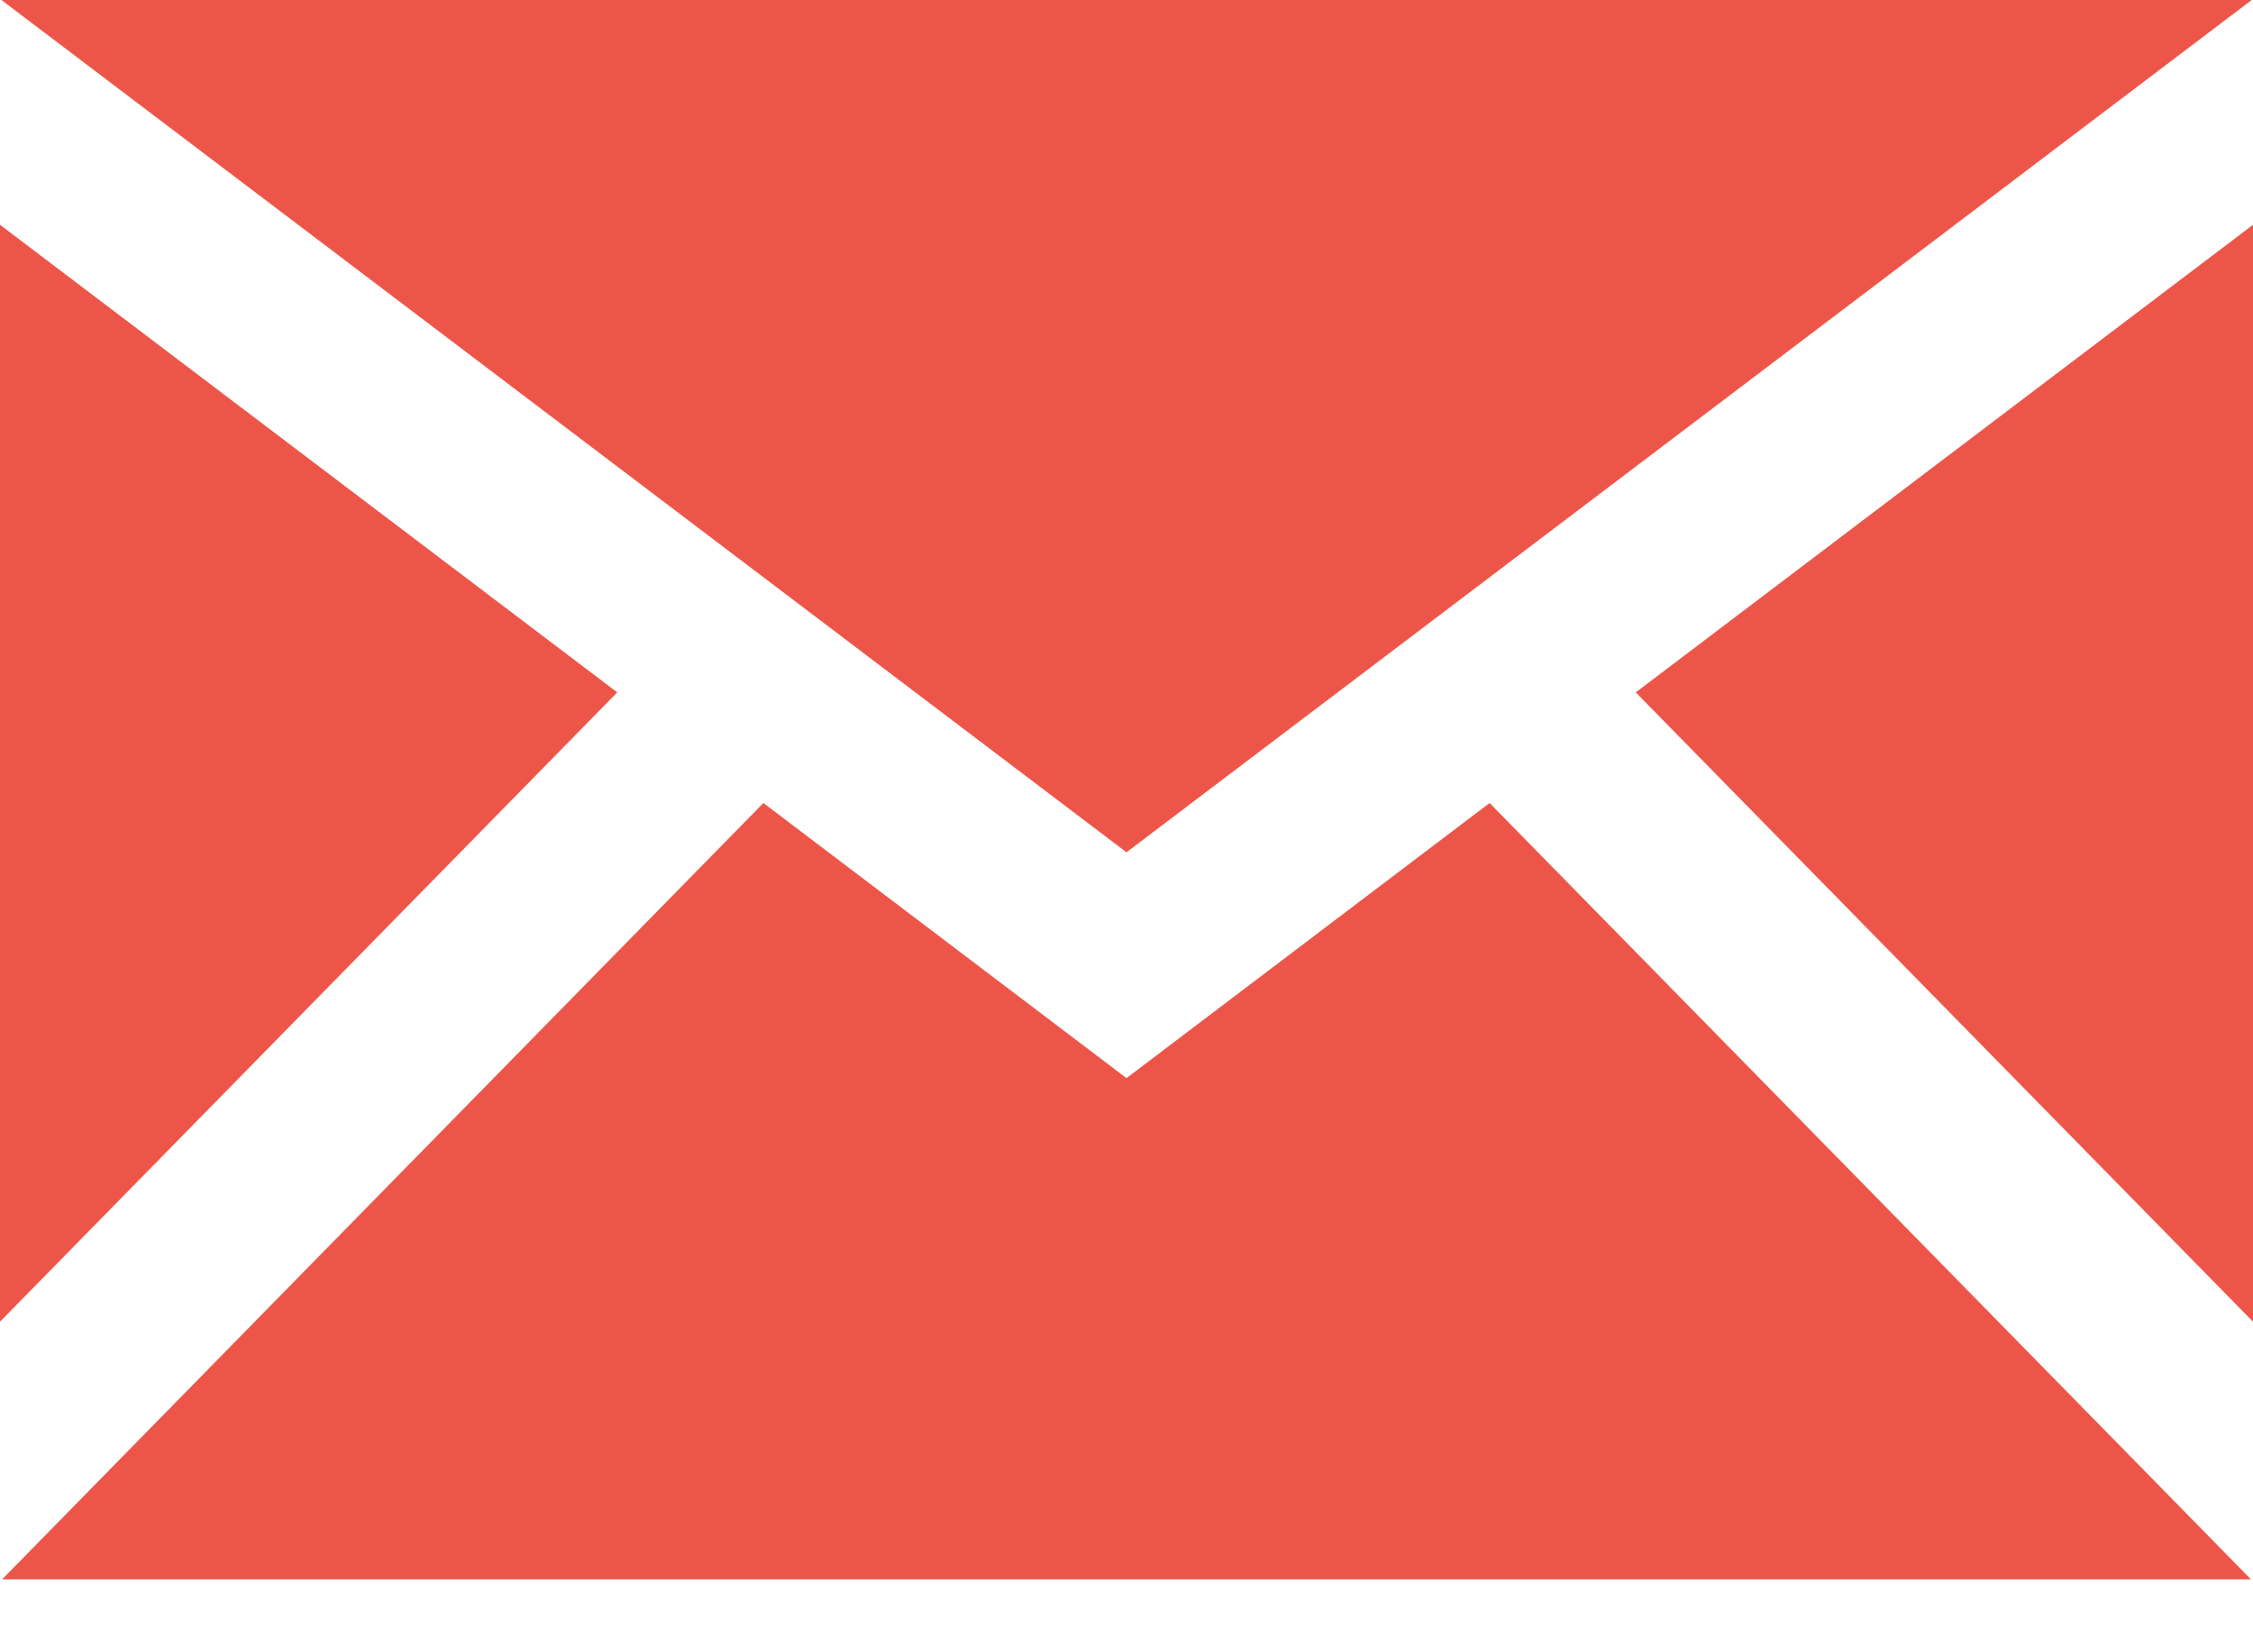
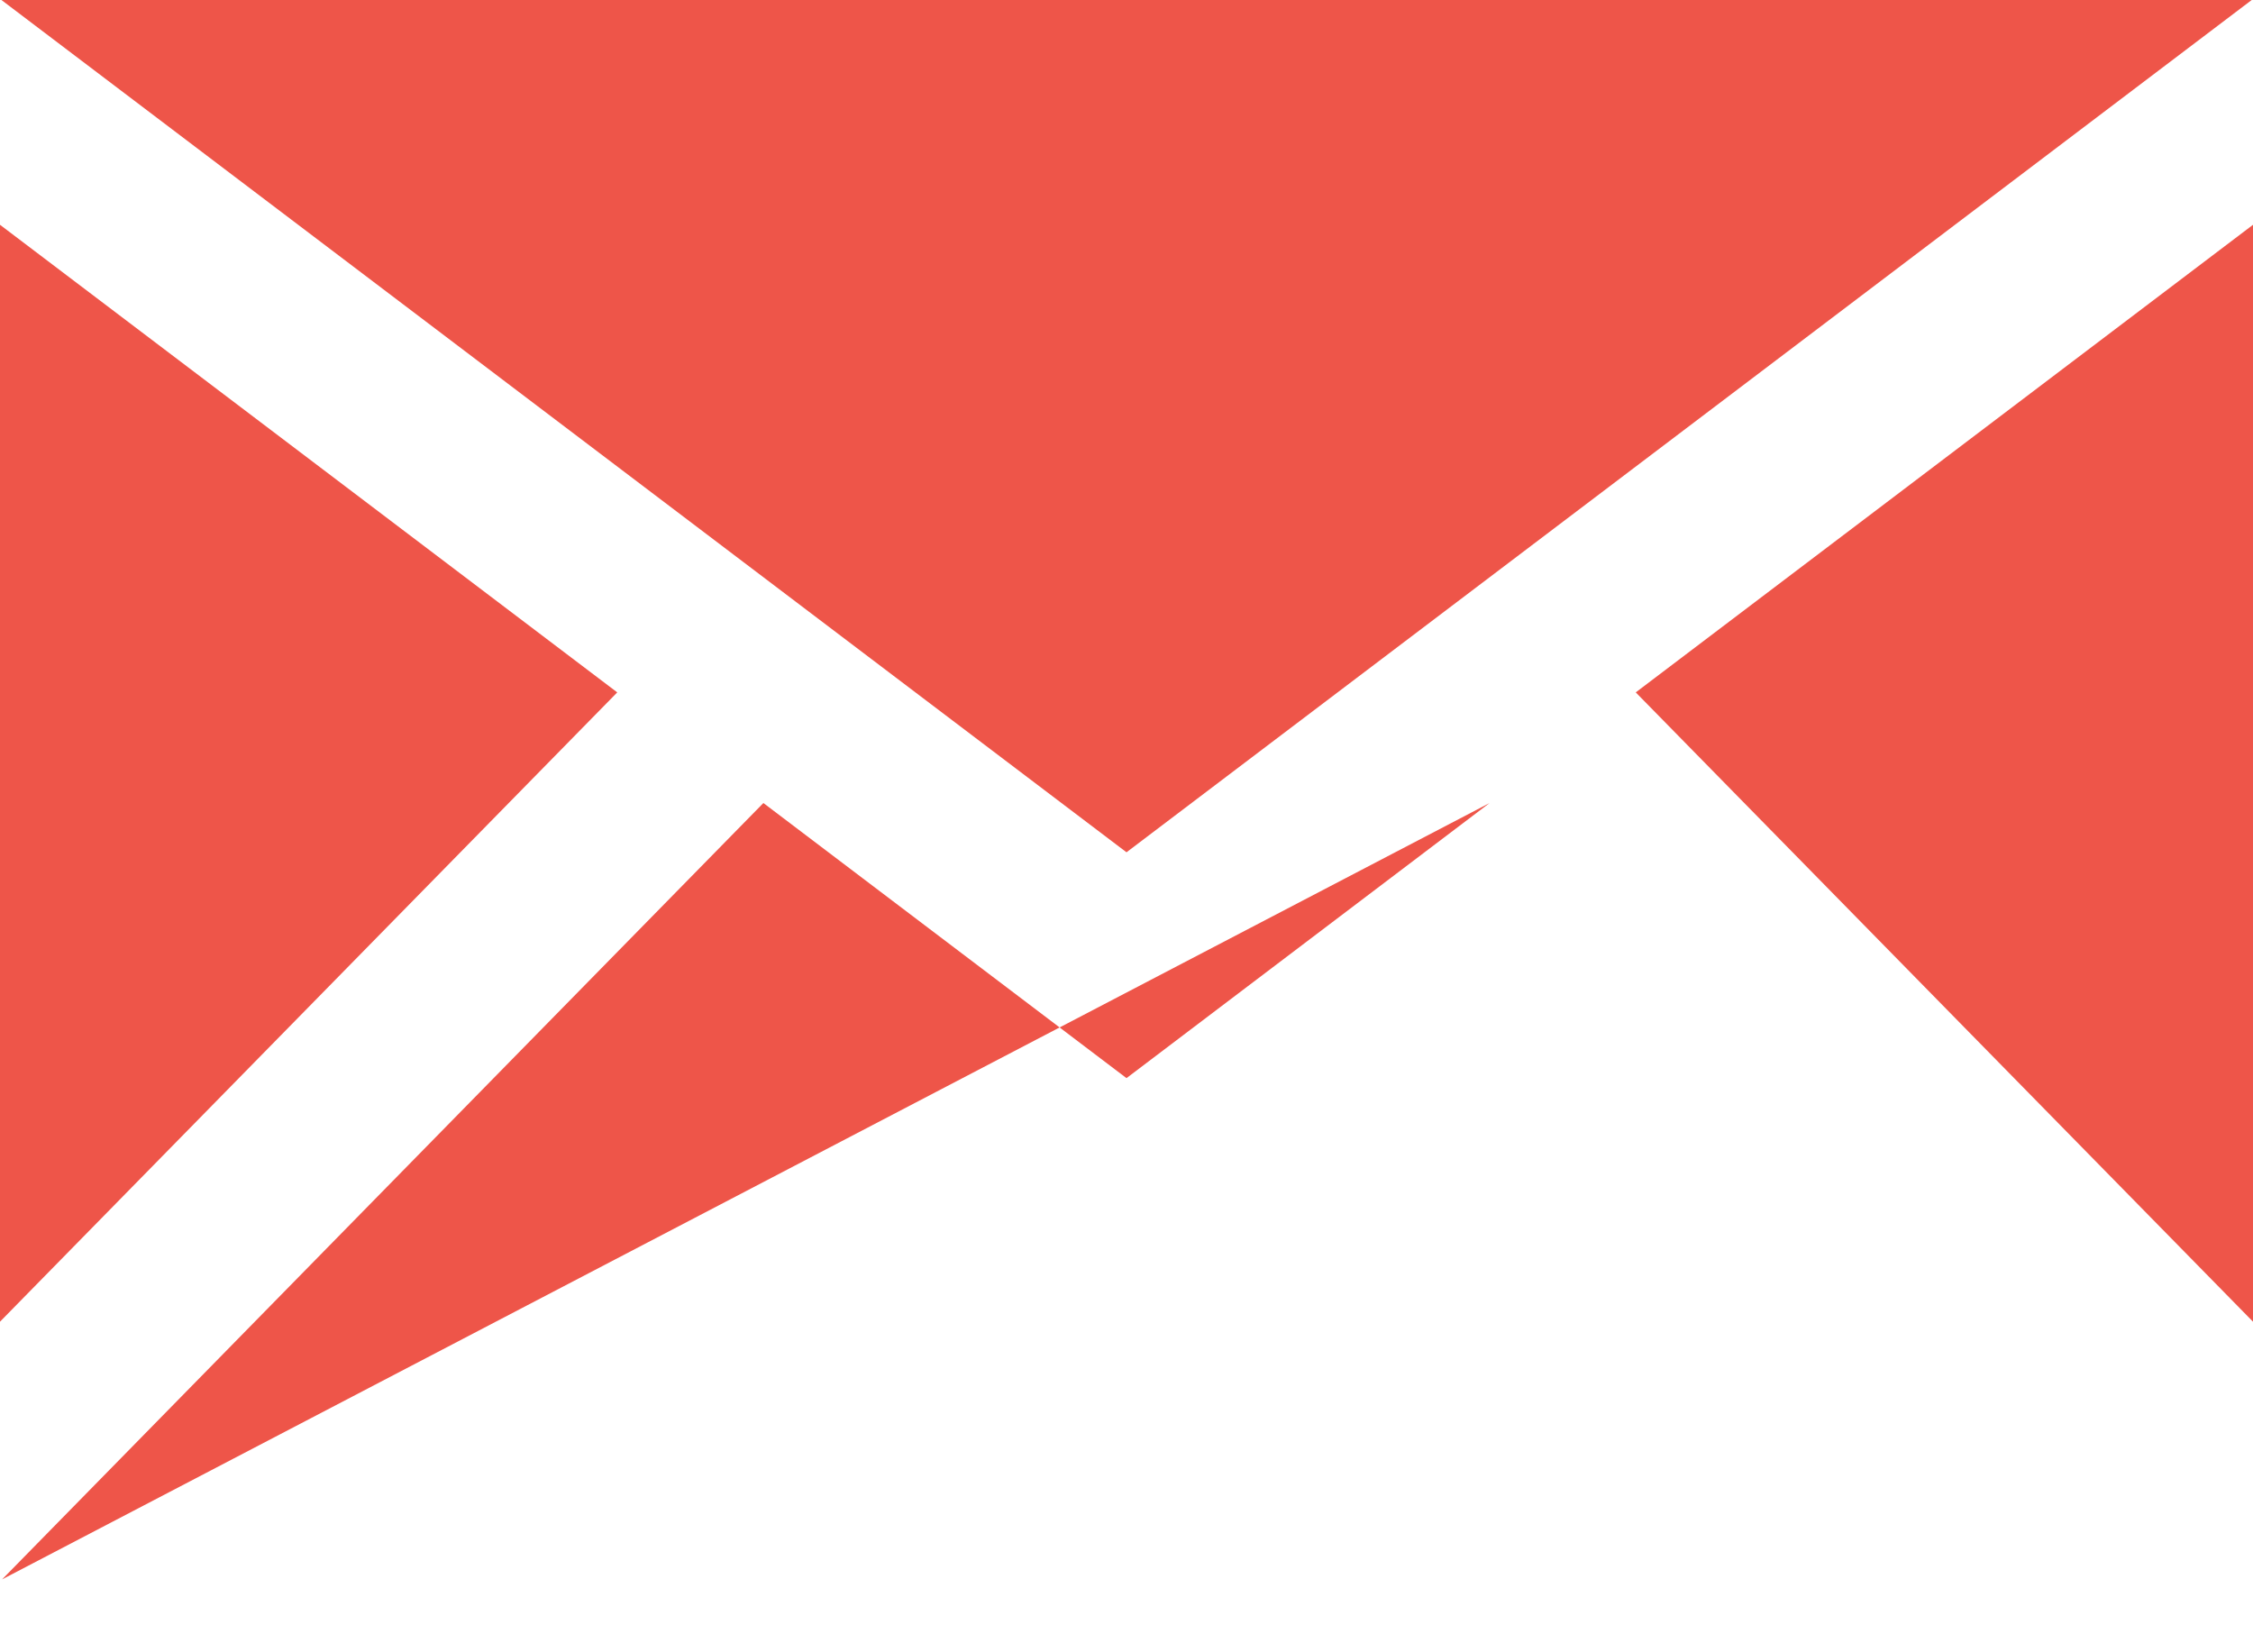
<svg xmlns="http://www.w3.org/2000/svg" width="30" height="22" viewBox="0 0 30 22" fill="none">
-   <path d="M15 11.348L0.019 0H29.983L15 11.348ZM8.219 9.219L0 2.993V17.598L8.219 9.219ZM21.781 9.219L30 17.598V2.993L21.781 9.219ZM19.835 10.692L15 14.355L10.165 10.692L0.028 21.029H29.973L19.835 10.692Z" fill="#EE5549" />
+   <path d="M15 11.348L0.019 0H29.983L15 11.348ZM8.219 9.219L0 2.993V17.598L8.219 9.219ZM21.781 9.219L30 17.598V2.993L21.781 9.219ZM19.835 10.692L15 14.355L10.165 10.692L0.028 21.029L19.835 10.692Z" fill="#EE5549" />
</svg>